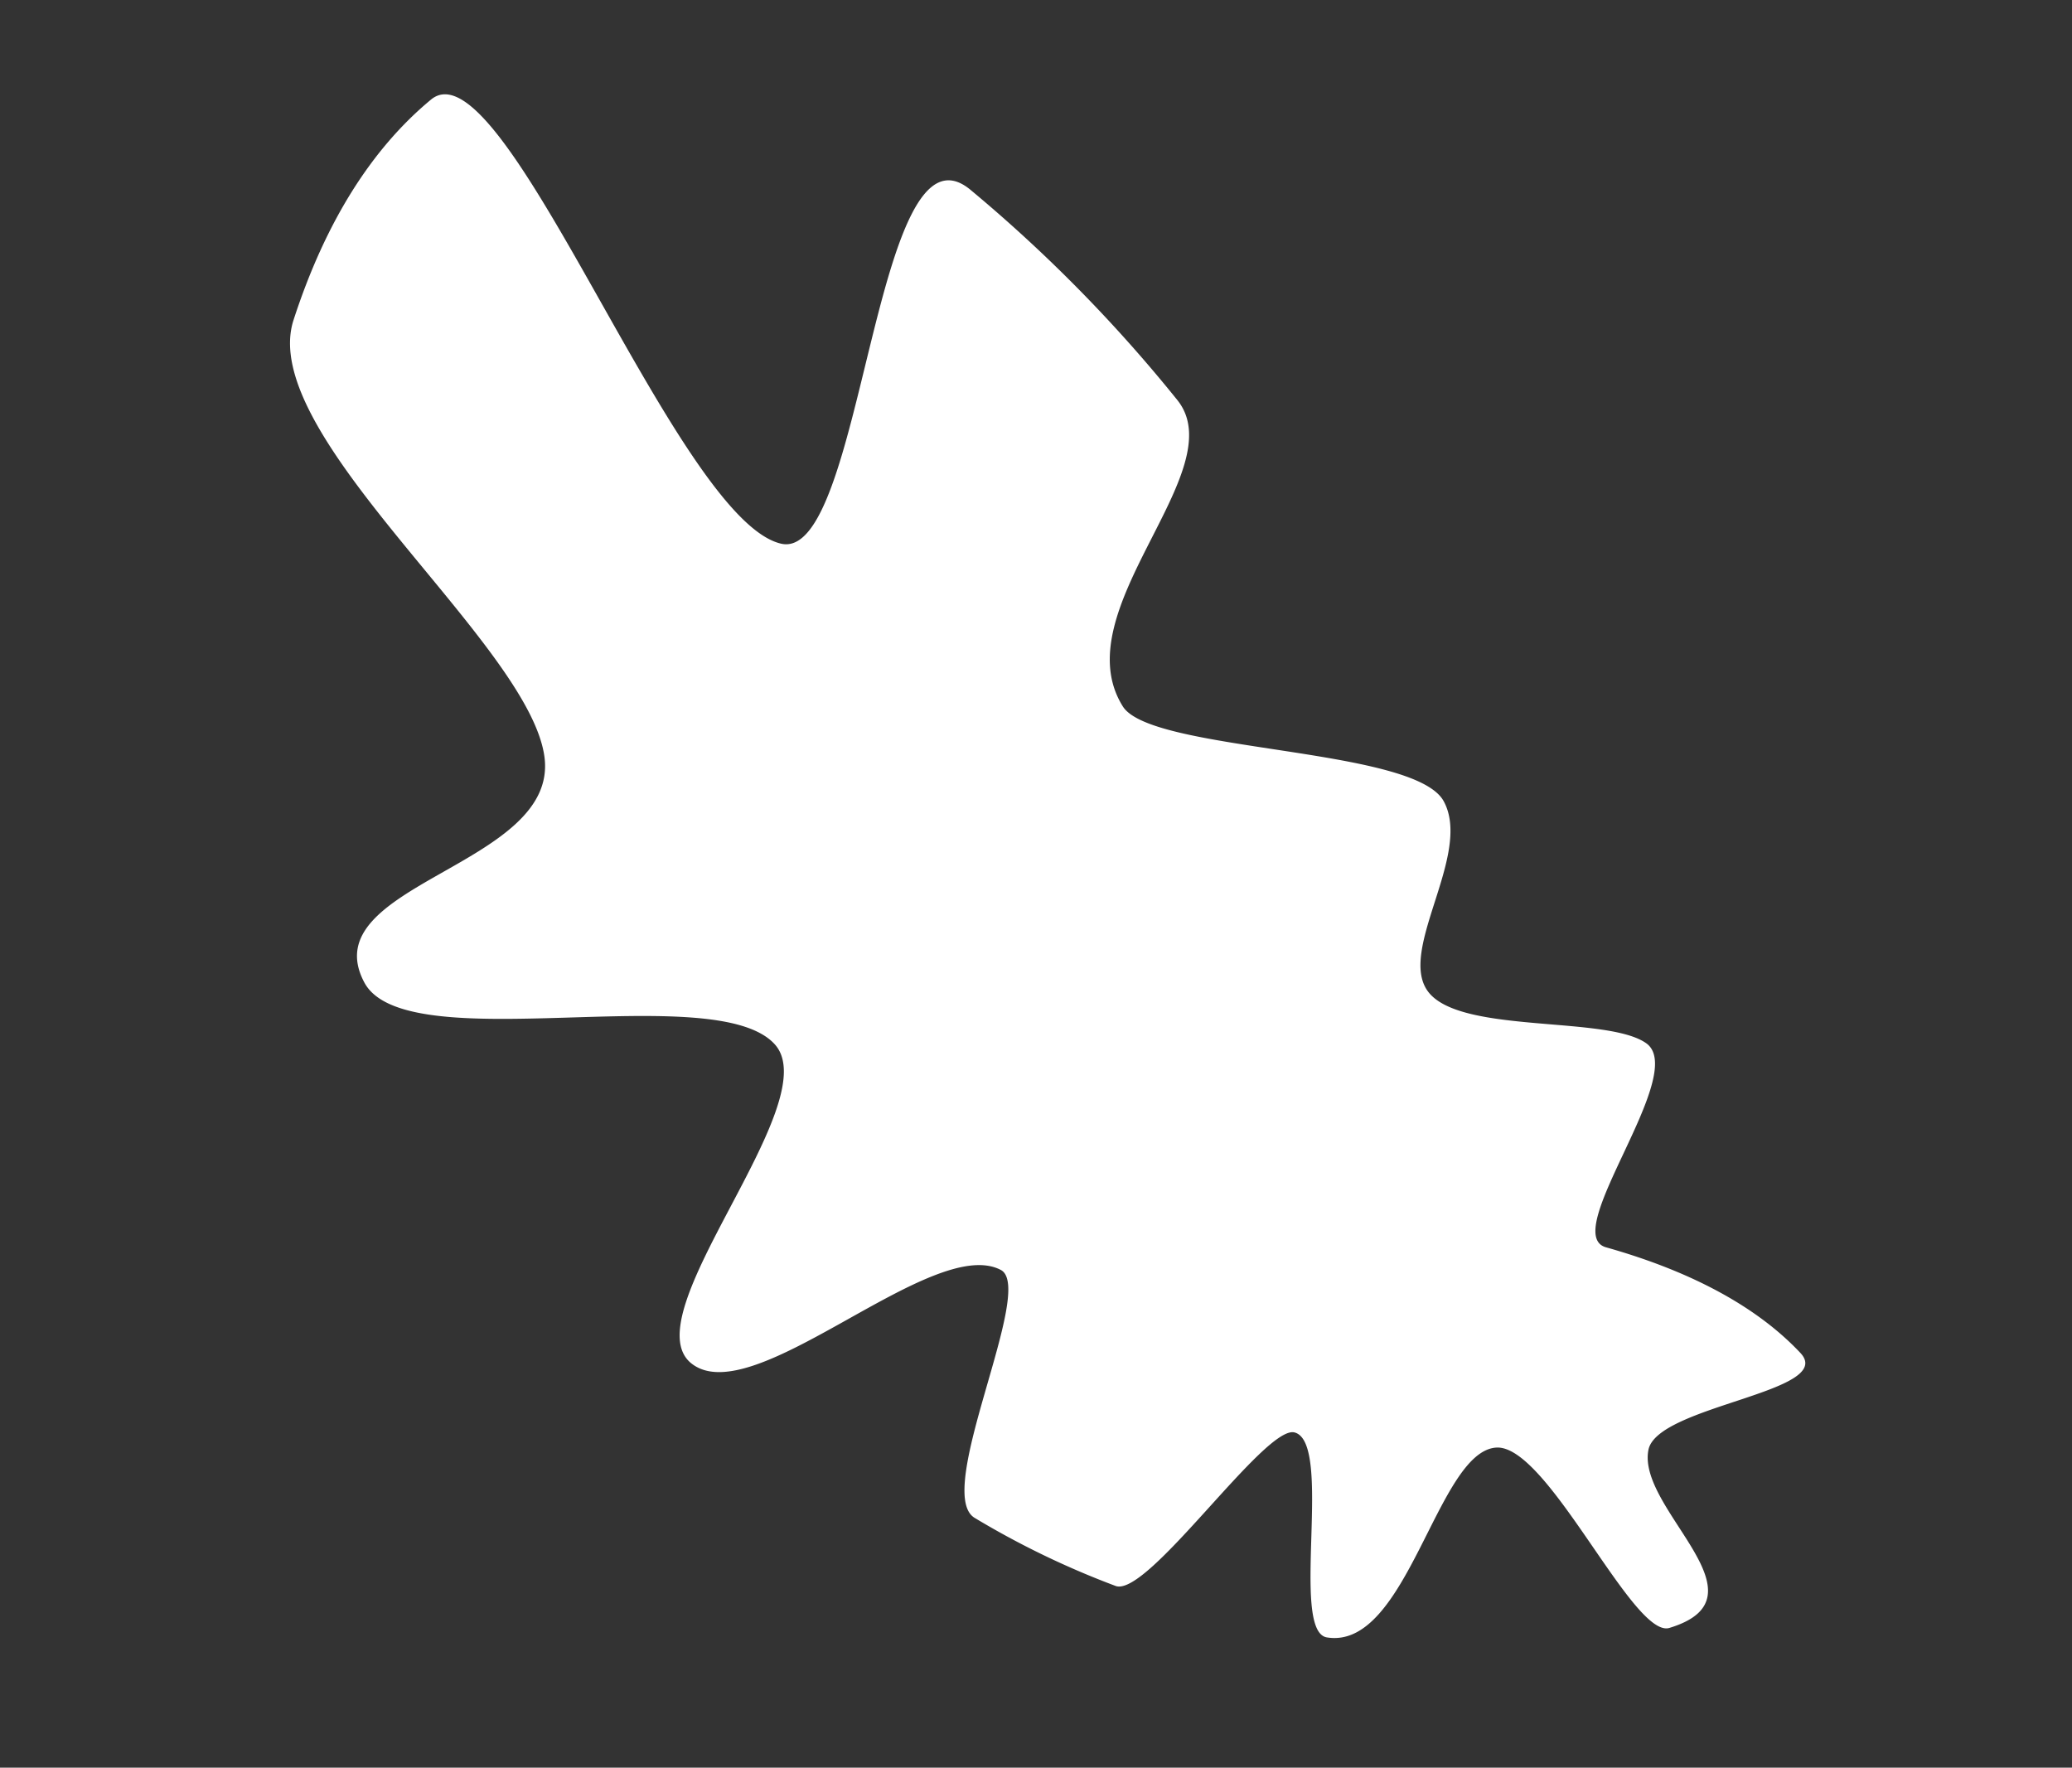
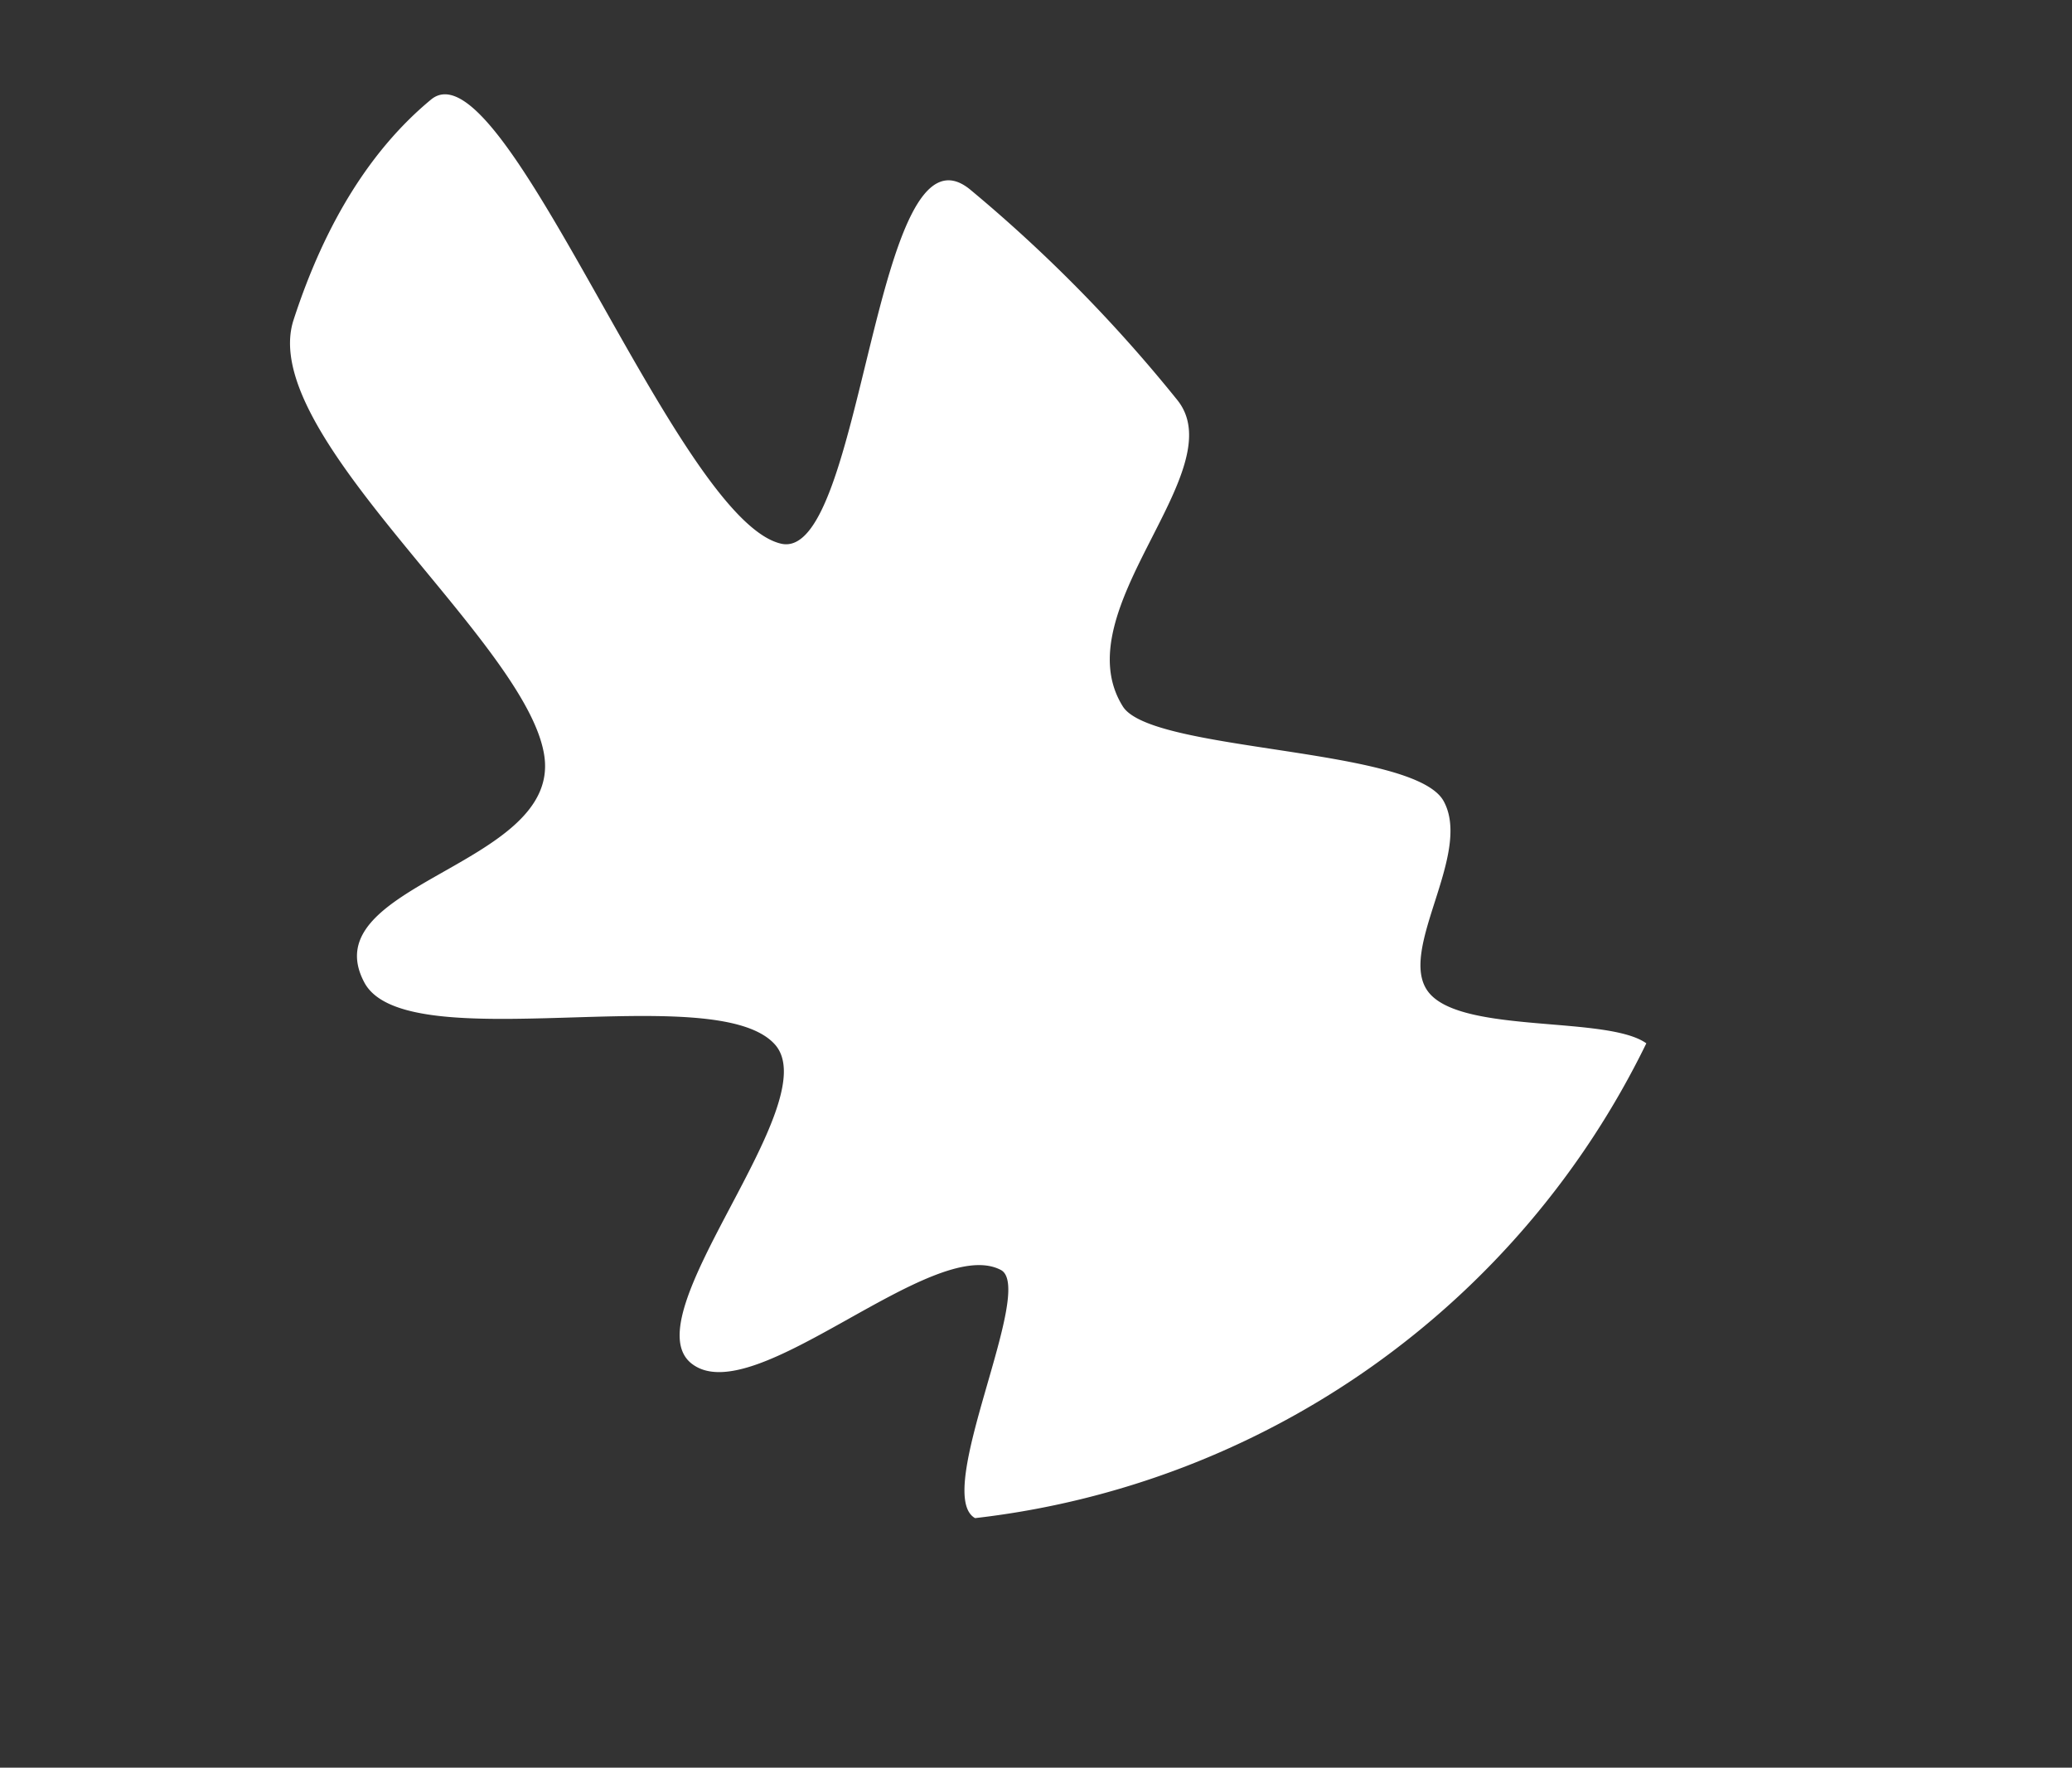
<svg xmlns="http://www.w3.org/2000/svg" width="196.29" height="167.441" viewBox="0 0 196.29 167.441">
  <rect x="0" y="0" width="196.29" height="167.441" fill="#333333" stroke="none" />
-   <path id="leaf4" d="M117.711,46.483c4.234,3.978.074,15.029,4.307,17.706C126.3,66.9,138.744,61,143.066,62.372c4.737,1.511-2.347,19.744,2.339,19.558,8.827-.348,15.617,1.088,20.6,3.822,4.458,2.443-11.34,8.916-10.85,13.175.658,5.7,15.434,9.635,7.1,15.44-2.948,2.054-16.332-12.993-20.882-11.179-5.23,2.086-2.053,20.883-9.7,22.059-3.553.546-5.093-17.785-8.923-17.518-2.882.2-8.337,19.069-11.59,19.069A80.982,80.982,0,0,1,96.481,124.8c-4.589-.928-1.205-22.477-4.944-23.113-7.242-1.232-18.048,20-25.09,17.5-7-2.483,4.575-27.45-1.865-31.2-7.363-4.287-32.753,12.276-38.809,6.435-7.635-7.364,14.15-16.157,9.624-25.6C30.672,58.972,0,48.313,0,36.8,0,27,2.04,19.072,5.934,12.926c4.808-7.591,34.333,30.655,44.543,29.761,8-.7-4.31-41.666,6.648-37.448a140.034,140.034,0,0,1,24.8,12.875c7.317,4.672-4.167,22.3,4.108,29.23C89.968,50.637,113.442,42.474,117.711,46.483Z" transform="matrix(0.951, 0.309, -0.309, 0.951, 39.182, -4.693)" fill="#fff" />
+   <path id="leaf4" d="M117.711,46.483c4.234,3.978.074,15.029,4.307,17.706C126.3,66.9,138.744,61,143.066,62.372A80.982,80.982,0,0,1,96.481,124.8c-4.589-.928-1.205-22.477-4.944-23.113-7.242-1.232-18.048,20-25.09,17.5-7-2.483,4.575-27.45-1.865-31.2-7.363-4.287-32.753,12.276-38.809,6.435-7.635-7.364,14.15-16.157,9.624-25.6C30.672,58.972,0,48.313,0,36.8,0,27,2.04,19.072,5.934,12.926c4.808-7.591,34.333,30.655,44.543,29.761,8-.7-4.31-41.666,6.648-37.448a140.034,140.034,0,0,1,24.8,12.875c7.317,4.672-4.167,22.3,4.108,29.23C89.968,50.637,113.442,42.474,117.711,46.483Z" transform="matrix(0.951, 0.309, -0.309, 0.951, 39.182, -4.693)" fill="#fff" />
</svg>